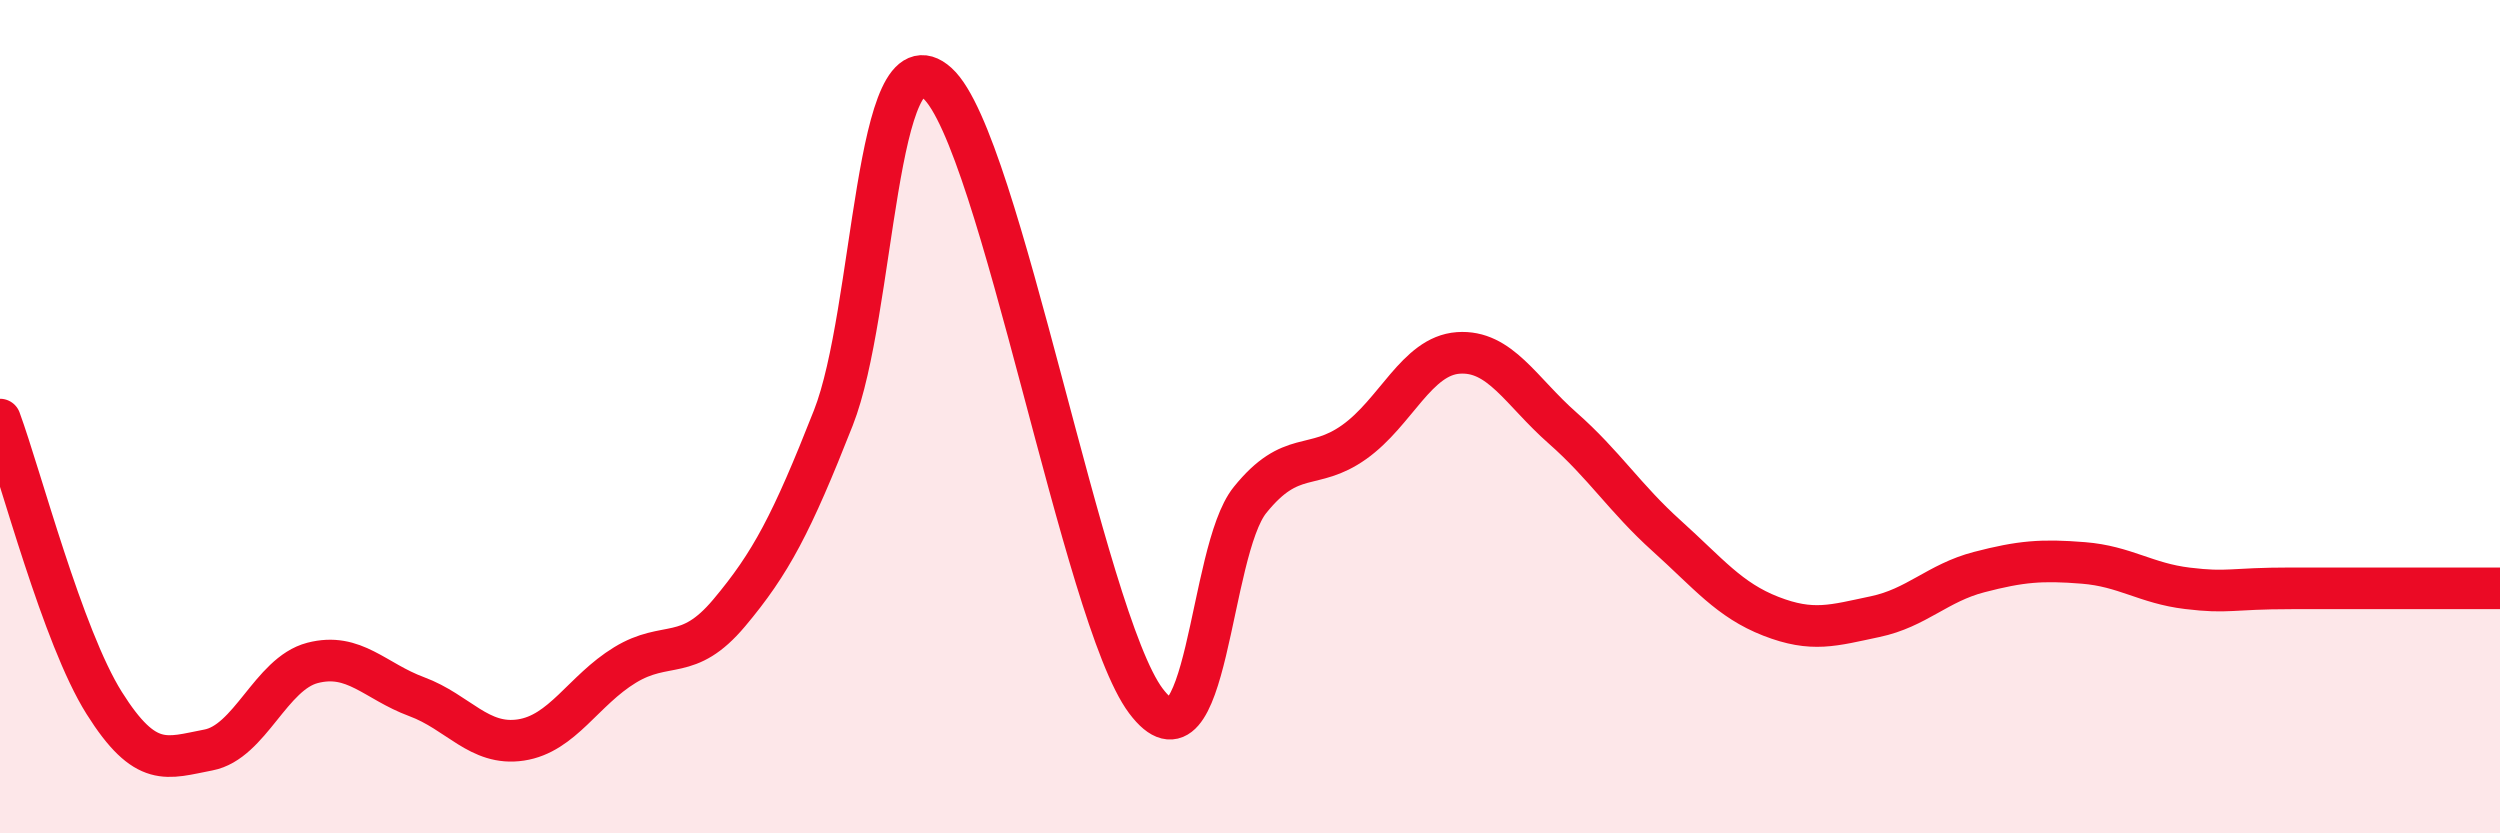
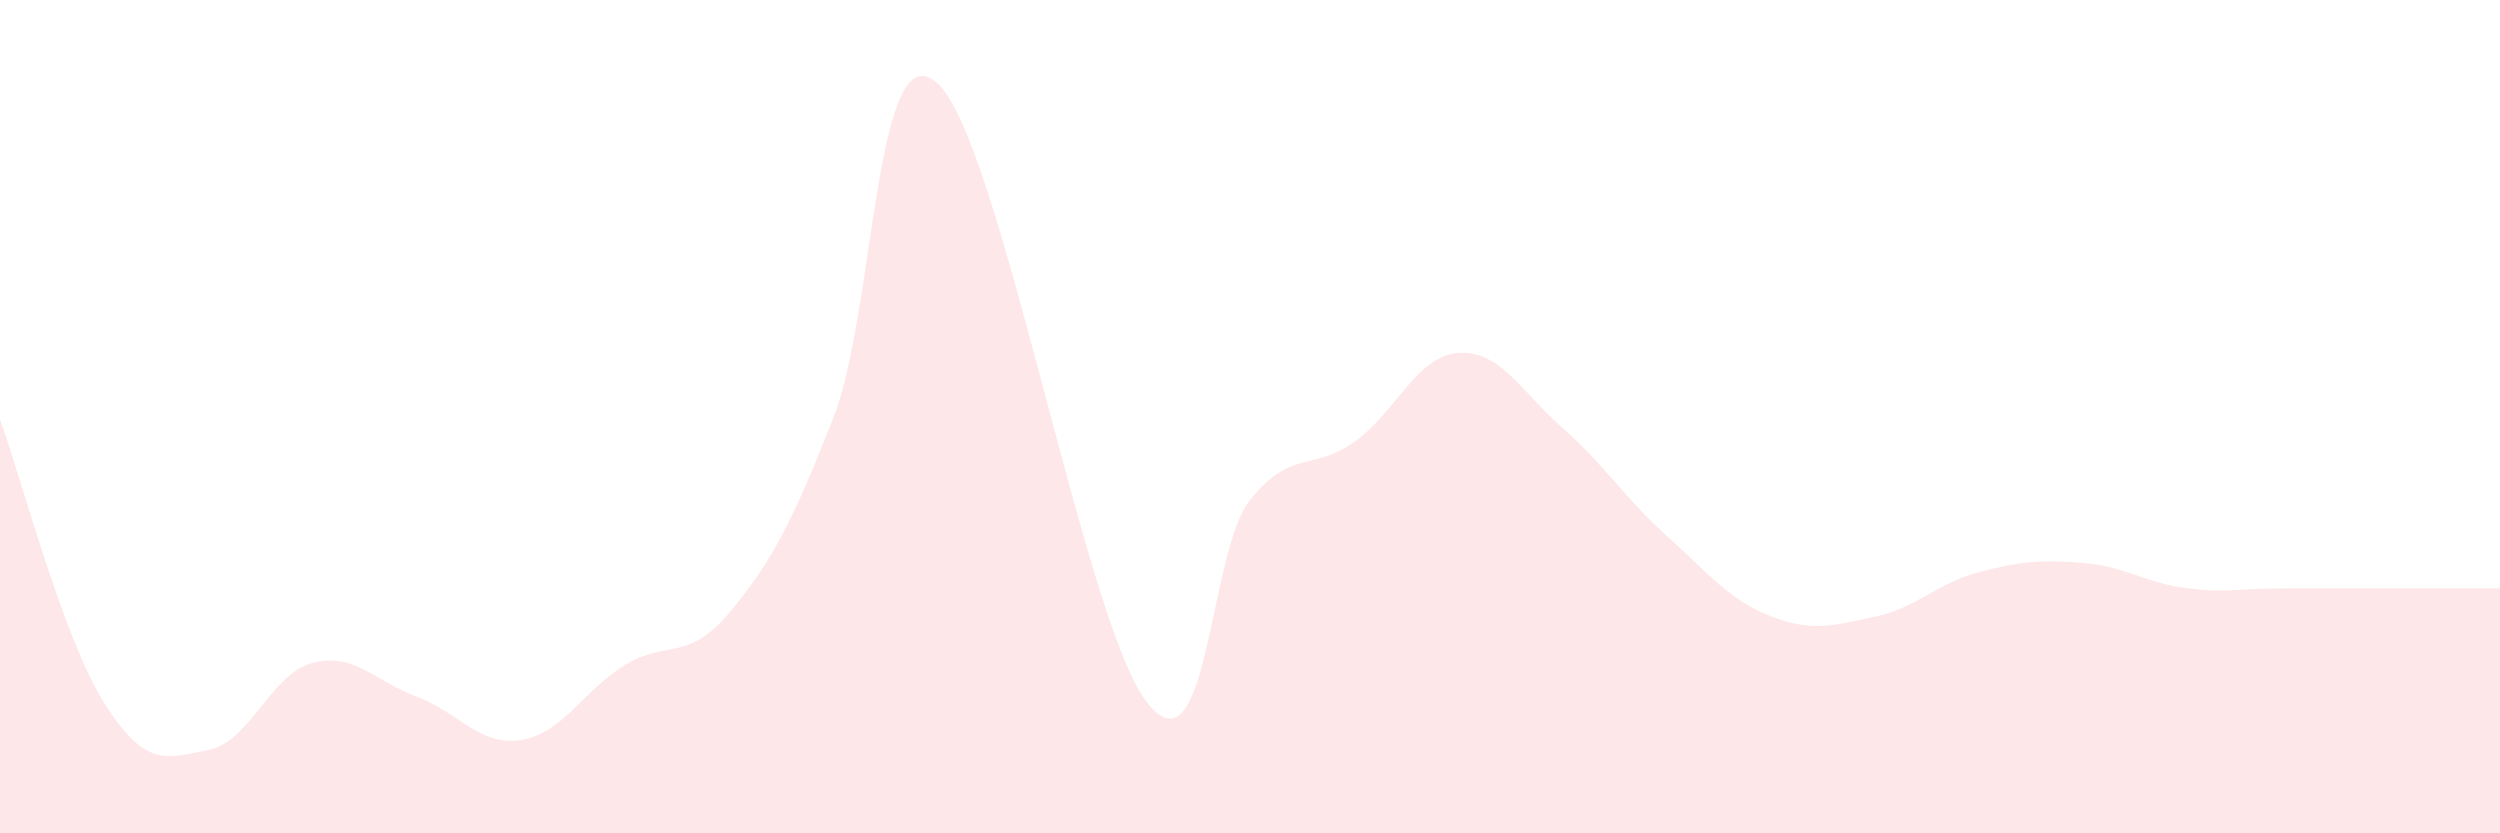
<svg xmlns="http://www.w3.org/2000/svg" width="60" height="20" viewBox="0 0 60 20">
  <path d="M 0,10.07 C 0.5,11.43 1.5,15.28 2.5,16.87 C 3.5,18.46 4,18.19 5,18 C 6,17.81 6.5,16.17 7.5,15.91 C 8.5,15.65 9,16.35 10,16.72 C 11,17.09 11.5,17.91 12.5,17.76 C 13.5,17.61 14,16.57 15,15.96 C 16,15.35 16.5,15.9 17.5,14.71 C 18.5,13.52 19,12.57 20,10.03 C 21,7.49 21,0.64 22.5,2 C 24,3.36 26,14.82 27.5,16.82 C 29,18.82 29,13.24 30,12 C 31,10.76 31.5,11.32 32.5,10.61 C 33.5,9.9 34,8.54 35,8.47 C 36,8.4 36.5,9.39 37.5,10.27 C 38.5,11.15 39,11.96 40,12.86 C 41,13.76 41.5,14.4 42.5,14.79 C 43.5,15.18 44,15.01 45,14.8 C 46,14.59 46.5,13.99 47.5,13.73 C 48.5,13.47 49,13.43 50,13.51 C 51,13.59 51.5,14 52.5,14.12 C 53.5,14.24 53.5,14.12 55,14.12 C 56.5,14.12 59,14.12 60,14.12L60 20L0 20Z" fill="#EB0A25" opacity="0.1" stroke-linecap="round" stroke-linejoin="round" />
-   <path d="M 0,10.07 C 0.5,11.43 1.5,15.28 2.5,16.87 C 3.5,18.46 4,18.19 5,18 C 6,17.81 6.5,16.17 7.5,15.91 C 8.5,15.65 9,16.35 10,16.72 C 11,17.09 11.5,17.91 12.5,17.76 C 13.5,17.61 14,16.57 15,15.96 C 16,15.35 16.5,15.9 17.5,14.71 C 18.5,13.52 19,12.57 20,10.03 C 21,7.49 21,0.64 22.5,2 C 24,3.36 26,14.82 27.5,16.82 C 29,18.82 29,13.24 30,12 C 31,10.76 31.5,11.32 32.5,10.61 C 33.5,9.9 34,8.54 35,8.47 C 36,8.4 36.5,9.39 37.5,10.27 C 38.5,11.15 39,11.96 40,12.86 C 41,13.76 41.5,14.4 42.5,14.79 C 43.5,15.18 44,15.01 45,14.8 C 46,14.59 46.5,13.99 47.5,13.73 C 48.5,13.47 49,13.43 50,13.51 C 51,13.59 51.5,14 52.5,14.12 C 53.5,14.24 53.5,14.12 55,14.12 C 56.5,14.12 59,14.12 60,14.12" stroke="#EB0A25" stroke-width="1" fill="none" stroke-linecap="round" stroke-linejoin="round" />
</svg>